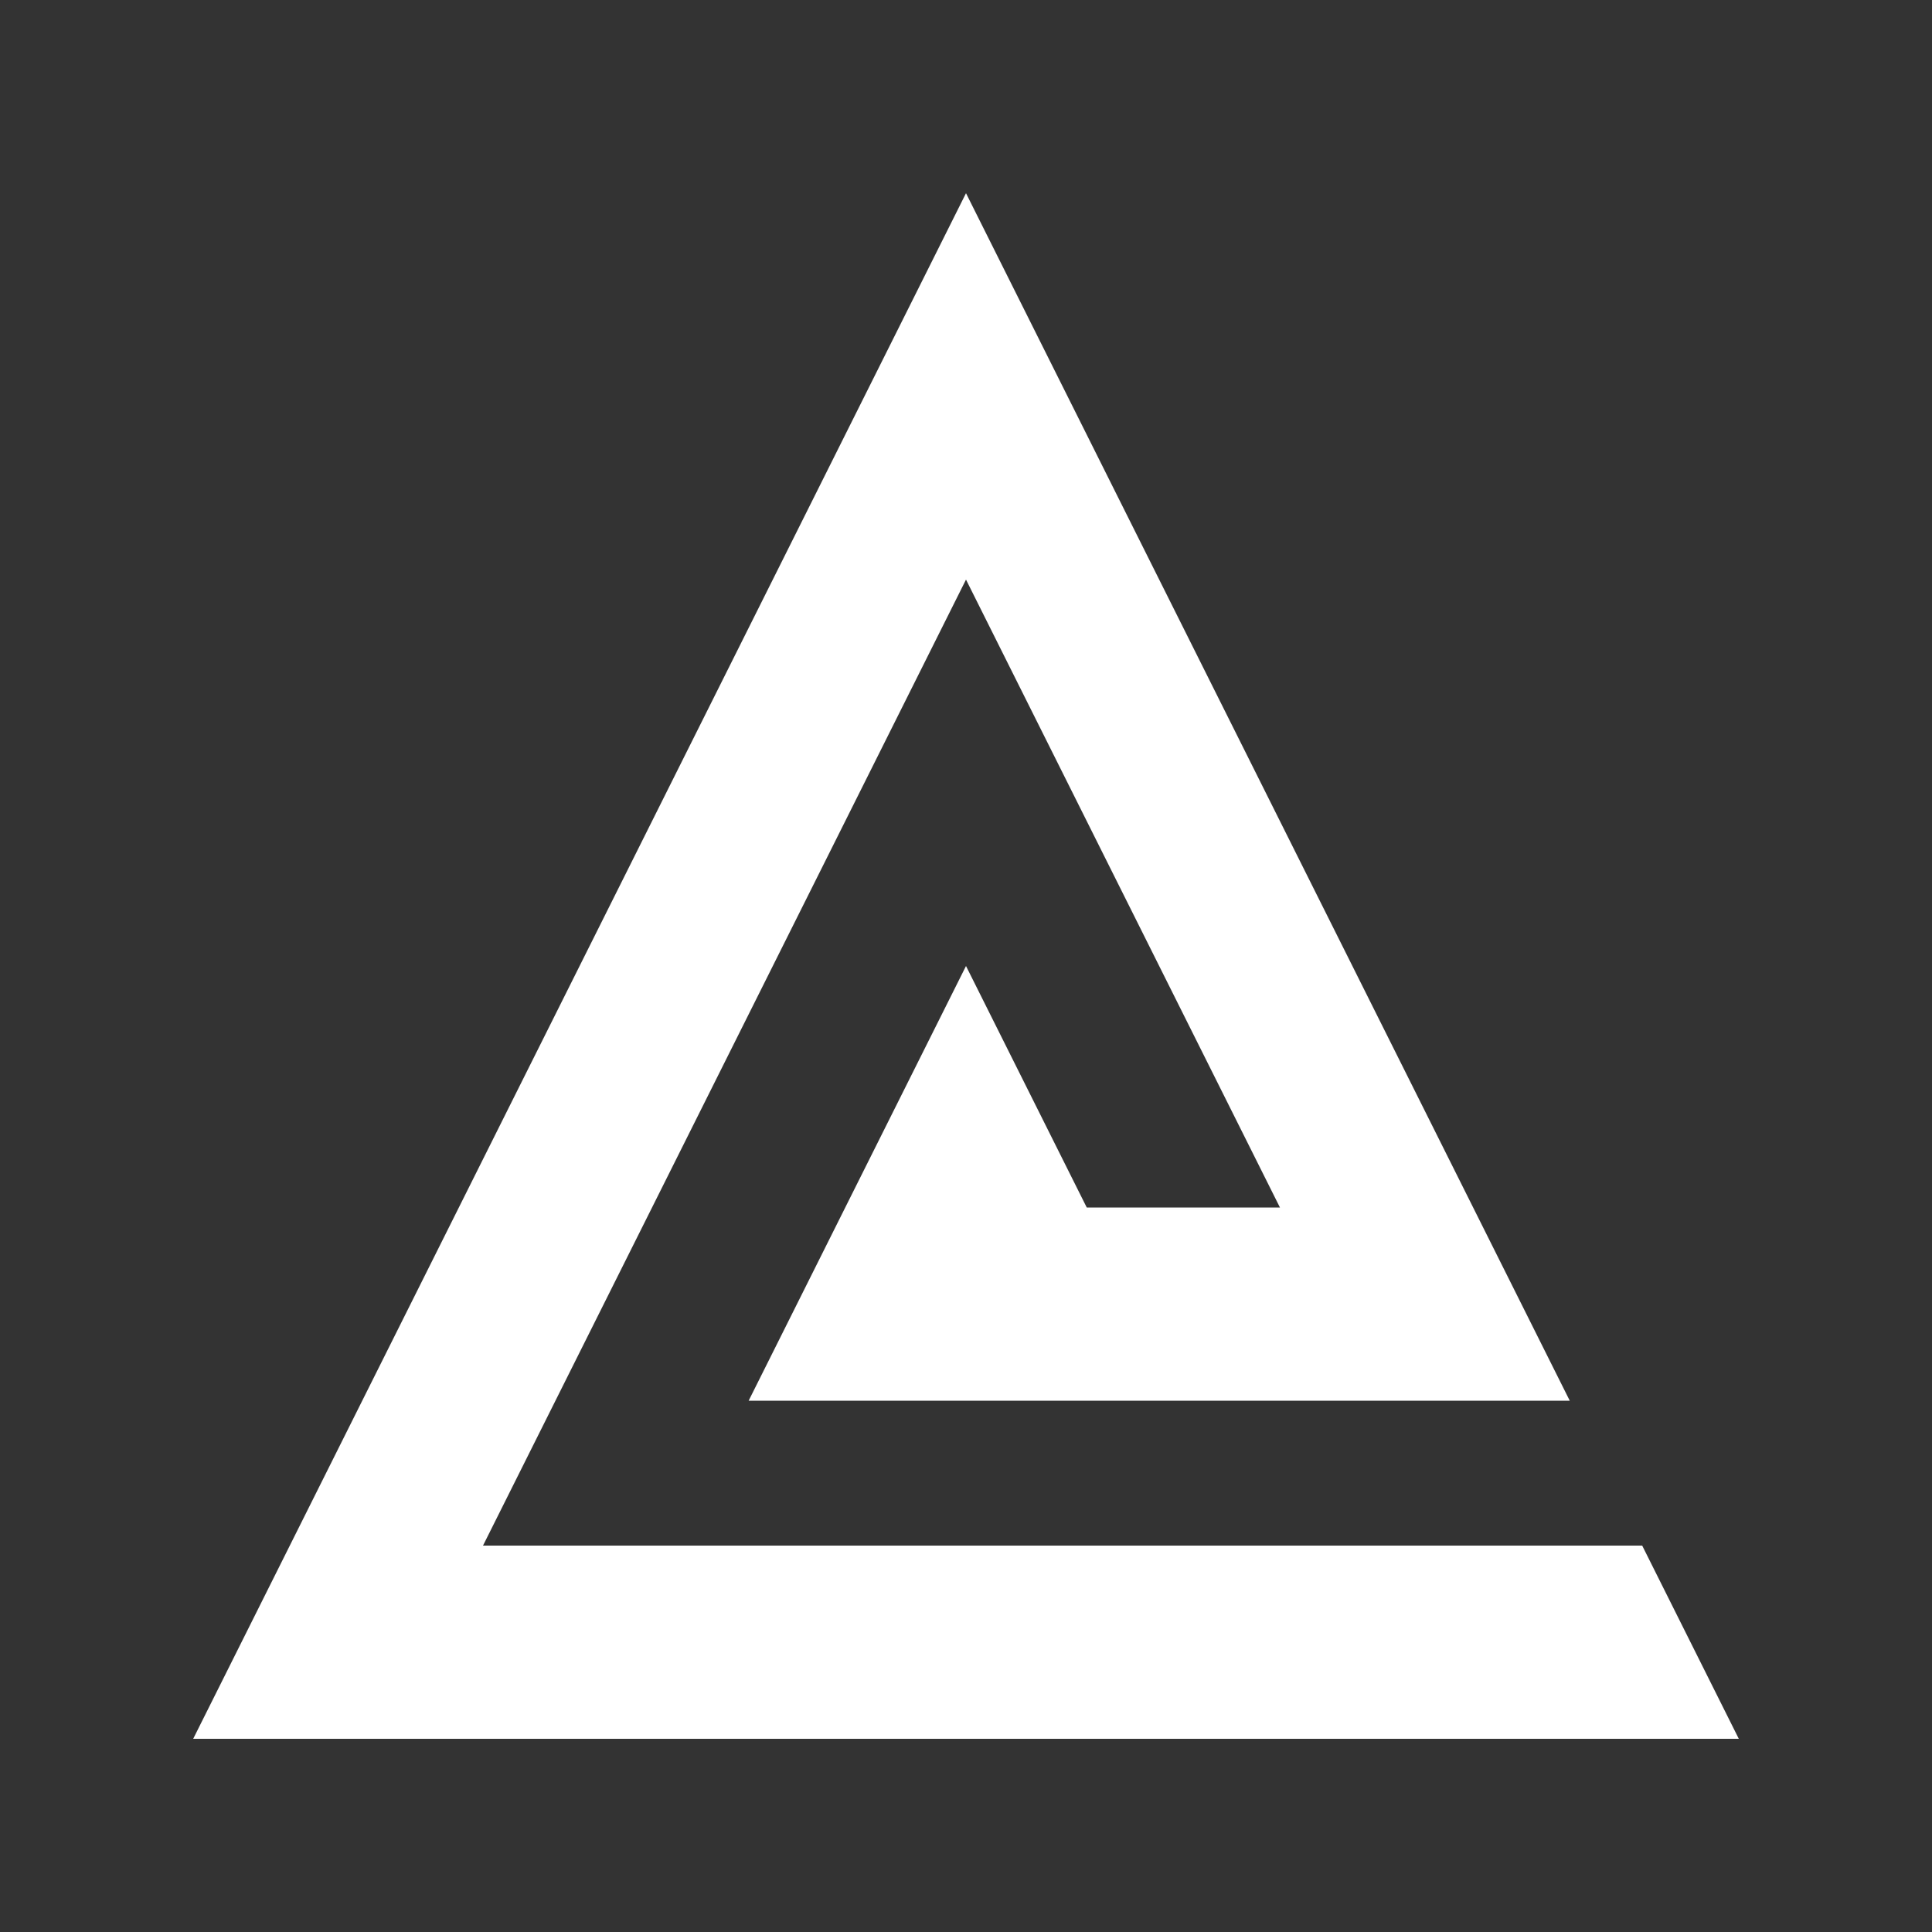
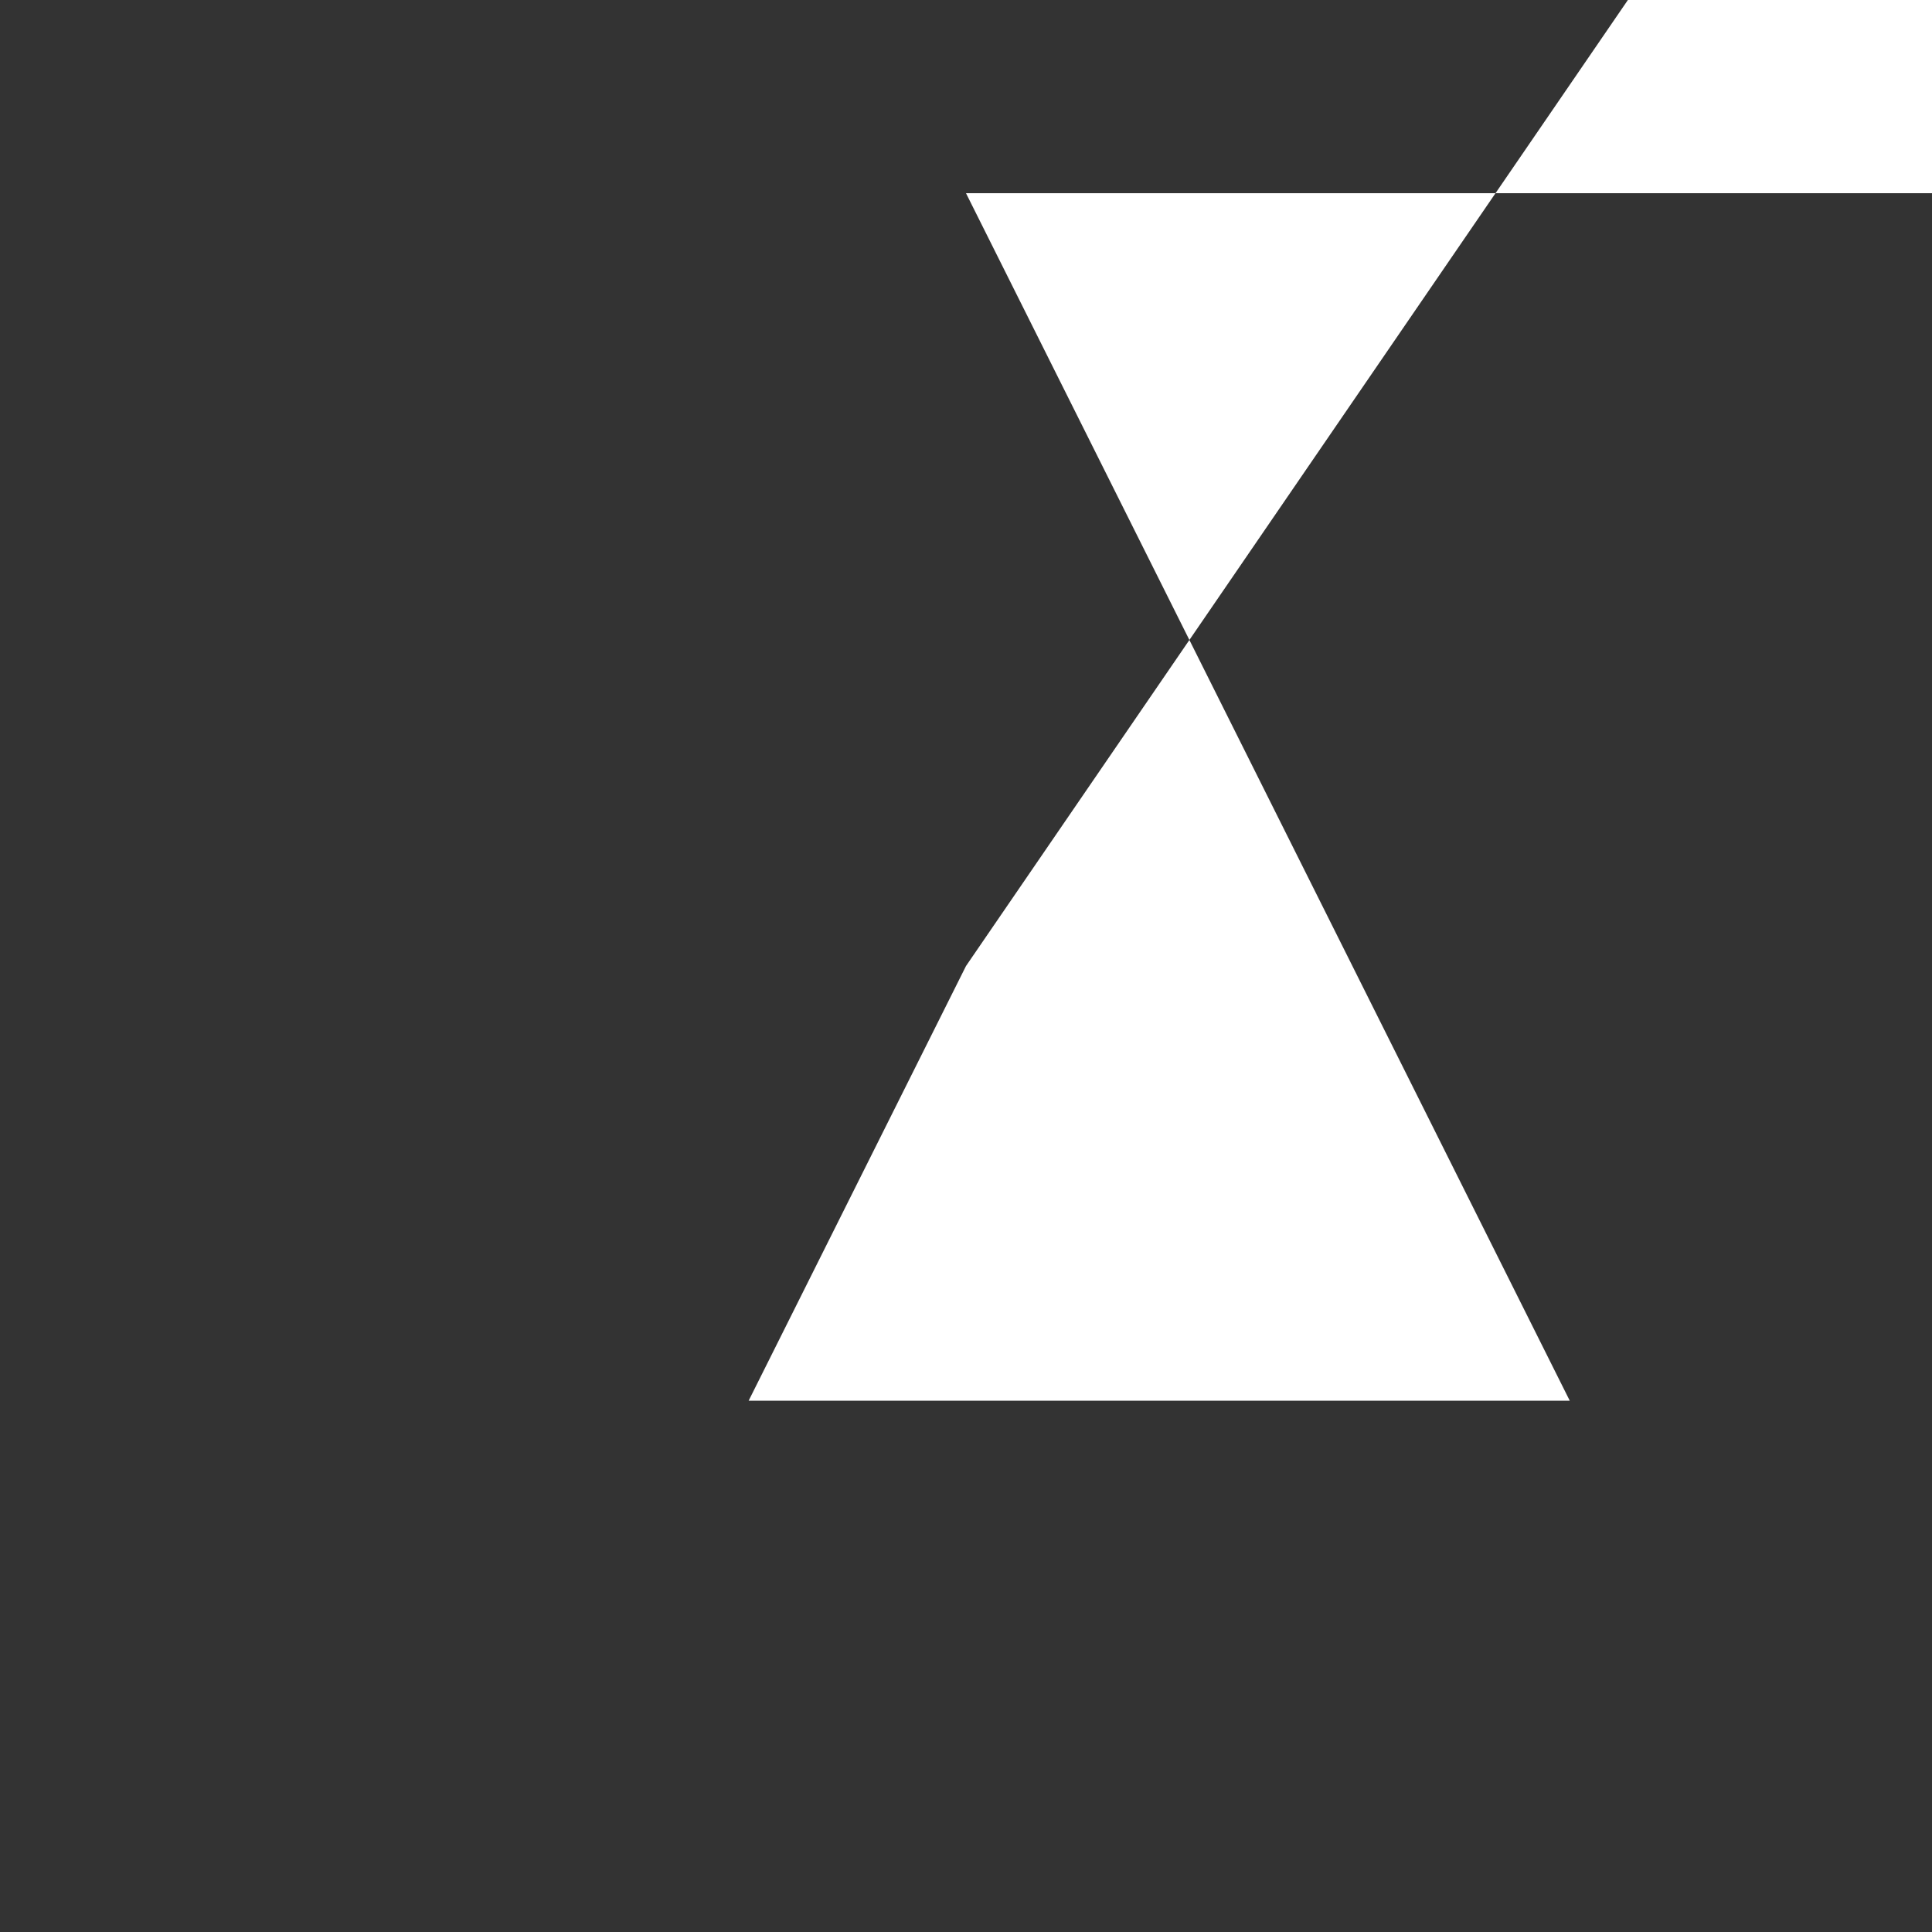
<svg xmlns="http://www.w3.org/2000/svg" viewBox="0 0 80 80">
  <rect x="0" y="0" width="80" height="80" fill="#333333" stroke="none" />
-   <path fill="white" d="M 40,40l-9,18 l34,0 l-25,-50 l-32,64 l64,0 l-4,-8l-48,0 l20,-40 l13,26 l-8,0Z" />
+   <path fill="white" d="M 40,40l-9,18 l34,0 l-25,-50 l64,0 l-4,-8l-48,0 l20,-40 l13,26 l-8,0Z" />
</svg>